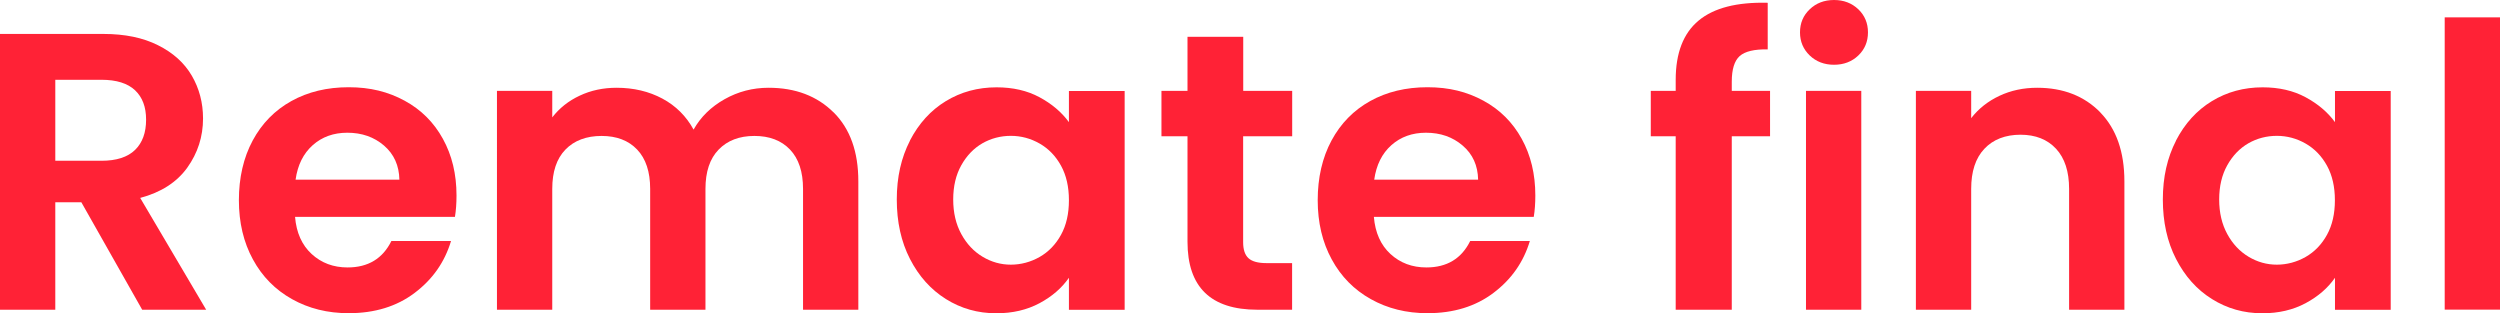
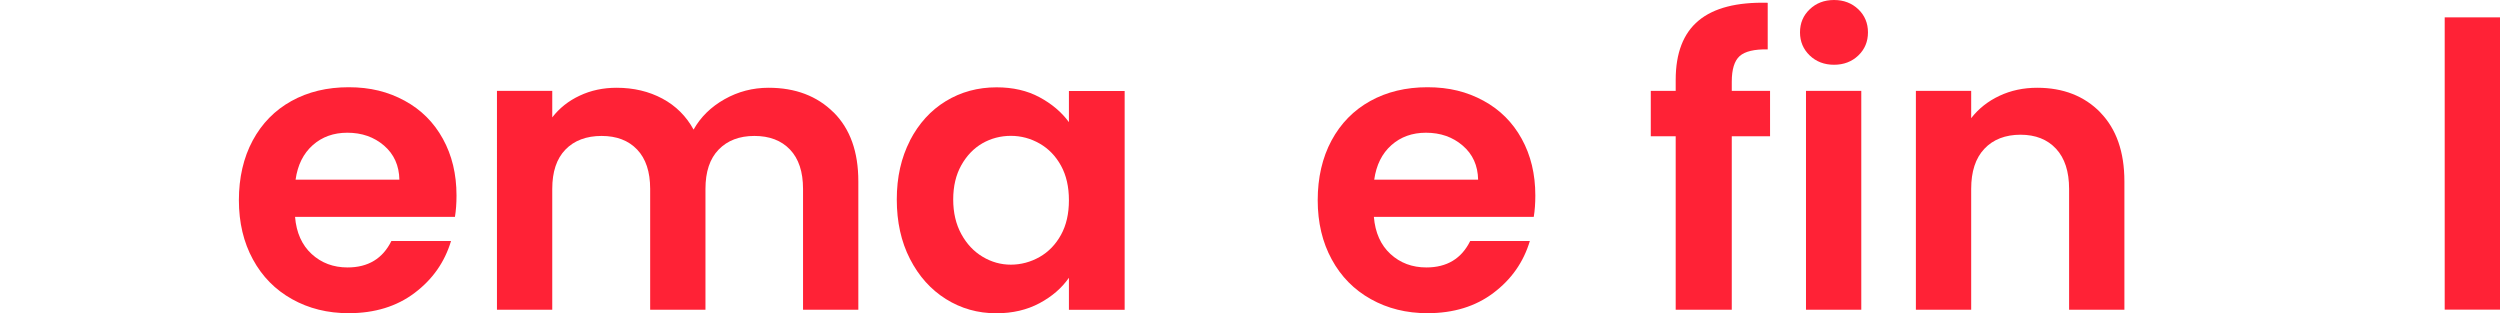
<svg xmlns="http://www.w3.org/2000/svg" id="Capa_2" data-name="Capa 2" viewBox="0 0 288 36.09">
  <defs>
    <style>
      .cls-1 {
        fill: #ff2236;
      }
    </style>
  </defs>
  <g id="Capa_1-2" data-name="Capa 1">
    <g>
-       <path class="cls-1" d="M16.38,35.68l-7.01-12.38h-3v12.38H0V3.91h11.92c2.46,0,4.55.43,6.28,1.3,1.73.86,3.03,2.03,3.89,3.5.86,1.47,1.3,3.12,1.3,4.94,0,2.09-.61,3.98-1.82,5.67-1.21,1.68-3.02,2.84-5.42,3.48l7.6,12.88h-7.37ZM6.37,18.52h5.32c1.73,0,3.02-.42,3.87-1.25.85-.83,1.27-1.99,1.27-3.48s-.43-2.59-1.27-3.39c-.85-.8-2.14-1.21-3.87-1.21h-5.32v9.33Z" />
      <path class="cls-1" d="M52.42,24.98h-18.43c.15,1.82.79,3.25,1.91,4.28,1.12,1.03,2.5,1.55,4.14,1.55,2.37,0,4.05-1.02,5.05-3.05h6.87c-.73,2.43-2.12,4.42-4.19,5.98-2.06,1.56-4.6,2.34-7.6,2.34-2.43,0-4.6-.54-6.53-1.62-1.93-1.08-3.43-2.6-4.5-4.57-1.08-1.97-1.62-4.25-1.62-6.83s.53-4.9,1.59-6.87c1.06-1.97,2.55-3.49,4.46-4.55,1.91-1.06,4.11-1.59,6.6-1.59s4.54.52,6.44,1.55c1.9,1.03,3.37,2.5,4.41,4.39,1.05,1.9,1.57,4.07,1.57,6.53,0,.91-.06,1.73-.18,2.46ZM46.01,20.71c-.03-1.64-.62-2.95-1.77-3.94-1.15-.99-2.56-1.48-4.23-1.48-1.58,0-2.91.48-3.98,1.43-1.08.96-1.74,2.28-1.98,3.98h11.97Z" />
      <path class="cls-1" d="M96.04,12.95c1.9,1.9,2.84,4.54,2.84,7.94v14.79h-6.37v-13.92c0-1.97-.5-3.48-1.5-4.53-1-1.05-2.37-1.57-4.1-1.57s-3.1.52-4.12,1.57c-1.02,1.05-1.52,2.56-1.52,4.53v13.92h-6.37v-13.92c0-1.97-.5-3.48-1.5-4.53-1-1.05-2.37-1.57-4.1-1.57s-3.15.52-4.16,1.57c-1.02,1.05-1.52,2.56-1.52,4.53v13.92h-6.37V10.47h6.37v3.05c.82-1.06,1.87-1.9,3.16-2.5,1.29-.61,2.71-.91,4.25-.91,1.97,0,3.73.42,5.28,1.25,1.55.83,2.75,2.03,3.59,3.57.82-1.46,2.01-2.62,3.57-3.5,1.56-.88,3.25-1.32,5.07-1.32,3.09,0,5.59.95,7.49,2.84Z" />
      <path class="cls-1" d="M104.82,16.2c1.02-1.97,2.4-3.49,4.14-4.55,1.74-1.06,3.69-1.59,5.85-1.59,1.88,0,3.53.38,4.94,1.14,1.41.76,2.54,1.71,3.39,2.87v-3.59h6.42v25.21h-6.42v-3.69c-.82,1.18-1.95,2.16-3.39,2.93-1.44.77-3.1,1.16-4.98,1.16-2.12,0-4.06-.55-5.8-1.64-1.74-1.09-3.12-2.63-4.14-4.62-1.02-1.99-1.52-4.27-1.52-6.85s.51-4.81,1.52-6.78ZM122.23,19.09c-.61-1.11-1.43-1.96-2.46-2.55-1.03-.59-2.14-.89-3.32-.89s-2.28.29-3.28.86c-1,.58-1.81,1.42-2.43,2.53-.62,1.11-.93,2.42-.93,3.94s.31,2.84.93,3.98c.62,1.14,1.44,2.01,2.46,2.62,1.02.61,2.1.91,3.25.91s2.29-.3,3.32-.89,1.85-1.44,2.46-2.55c.61-1.11.91-2.43.91-3.98s-.3-2.87-.91-3.98Z" />
-       <path class="cls-1" d="M143.21,15.7v12.2c0,.85.2,1.46.61,1.84.41.38,1.1.57,2.07.57h2.96v5.37h-4c-5.37,0-8.05-2.61-8.05-7.83v-12.15h-3v-5.23h3v-6.23h6.42v6.23h5.64v5.23h-5.64Z" />
      <path class="cls-1" d="M176.7,24.98h-18.43c.15,1.82.79,3.25,1.91,4.28,1.12,1.03,2.5,1.55,4.14,1.55,2.37,0,4.05-1.02,5.05-3.05h6.87c-.73,2.43-2.12,4.42-4.19,5.98-2.06,1.56-4.6,2.34-7.6,2.34-2.43,0-4.6-.54-6.53-1.62-1.93-1.08-3.43-2.6-4.5-4.57-1.08-1.97-1.62-4.25-1.62-6.83s.53-4.9,1.59-6.87c1.06-1.97,2.55-3.49,4.46-4.55,1.91-1.06,4.11-1.59,6.6-1.59s4.54.52,6.44,1.55c1.9,1.03,3.37,2.5,4.41,4.39,1.05,1.9,1.57,4.07,1.57,6.53,0,.91-.06,1.73-.18,2.46ZM170.28,20.71c-.03-1.64-.62-2.95-1.78-3.94-1.15-.99-2.56-1.48-4.23-1.48-1.58,0-2.91.48-3.98,1.43-1.08.96-1.74,2.28-1.98,3.98h11.97Z" />
      <path class="cls-1" d="M203.91,15.7h-4.41v19.98h-6.46V15.7h-2.87v-5.23h2.87v-1.27c0-3.09.88-5.37,2.64-6.83,1.76-1.46,4.41-2.14,7.96-2.05v5.37c-1.55-.03-2.62.23-3.23.77-.61.55-.91,1.53-.91,2.96v1.05h4.41v5.23Z" />
      <path class="cls-1" d="M208.48,6.39c-.74-.71-1.12-1.6-1.12-2.66s.37-1.95,1.12-2.66c.74-.71,1.68-1.07,2.8-1.07s2.05.36,2.8,1.07c.74.71,1.11,1.6,1.11,2.66s-.37,1.95-1.11,2.66c-.74.71-1.68,1.07-2.8,1.07s-2.06-.36-2.8-1.07ZM214.42,10.47v25.21h-6.37V10.47h6.37Z" />
      <path class="cls-1" d="M241.95,12.95c1.85,1.9,2.78,4.54,2.78,7.94v14.79h-6.37v-13.92c0-2-.5-3.54-1.5-4.62-1-1.08-2.37-1.62-4.1-1.62s-3.15.54-4.16,1.62c-1.02,1.08-1.52,2.62-1.52,4.62v13.92h-6.37V10.47h6.37v3.14c.85-1.09,1.93-1.95,3.25-2.57,1.32-.62,2.77-.93,4.35-.93,3,0,5.43.95,7.28,2.84Z" />
-       <path class="cls-1" d="M250.67,16.2c1.02-1.97,2.4-3.49,4.14-4.55,1.74-1.06,3.69-1.59,5.85-1.59,1.88,0,3.53.38,4.94,1.14,1.41.76,2.54,1.71,3.39,2.87v-3.59h6.42v25.21h-6.42v-3.69c-.82,1.18-1.95,2.16-3.39,2.93-1.44.77-3.1,1.16-4.98,1.16-2.12,0-4.06-.55-5.8-1.64-1.75-1.09-3.12-2.63-4.14-4.62-1.02-1.99-1.52-4.27-1.52-6.85s.51-4.81,1.52-6.78ZM268.07,19.09c-.61-1.11-1.43-1.96-2.46-2.55-1.03-.59-2.14-.89-3.32-.89s-2.28.29-3.28.86c-1,.58-1.81,1.42-2.43,2.53-.62,1.11-.93,2.42-.93,3.94s.31,2.84.93,3.98c.62,1.14,1.44,2.01,2.46,2.62,1.02.61,2.1.91,3.25.91s2.29-.3,3.32-.89,1.85-1.44,2.46-2.55c.61-1.11.91-2.43.91-3.98s-.3-2.87-.91-3.98Z" />
      <path class="cls-1" d="M288,2v33.67h-6.37V2h6.37Z" />
    </g>
  </g>
</svg>